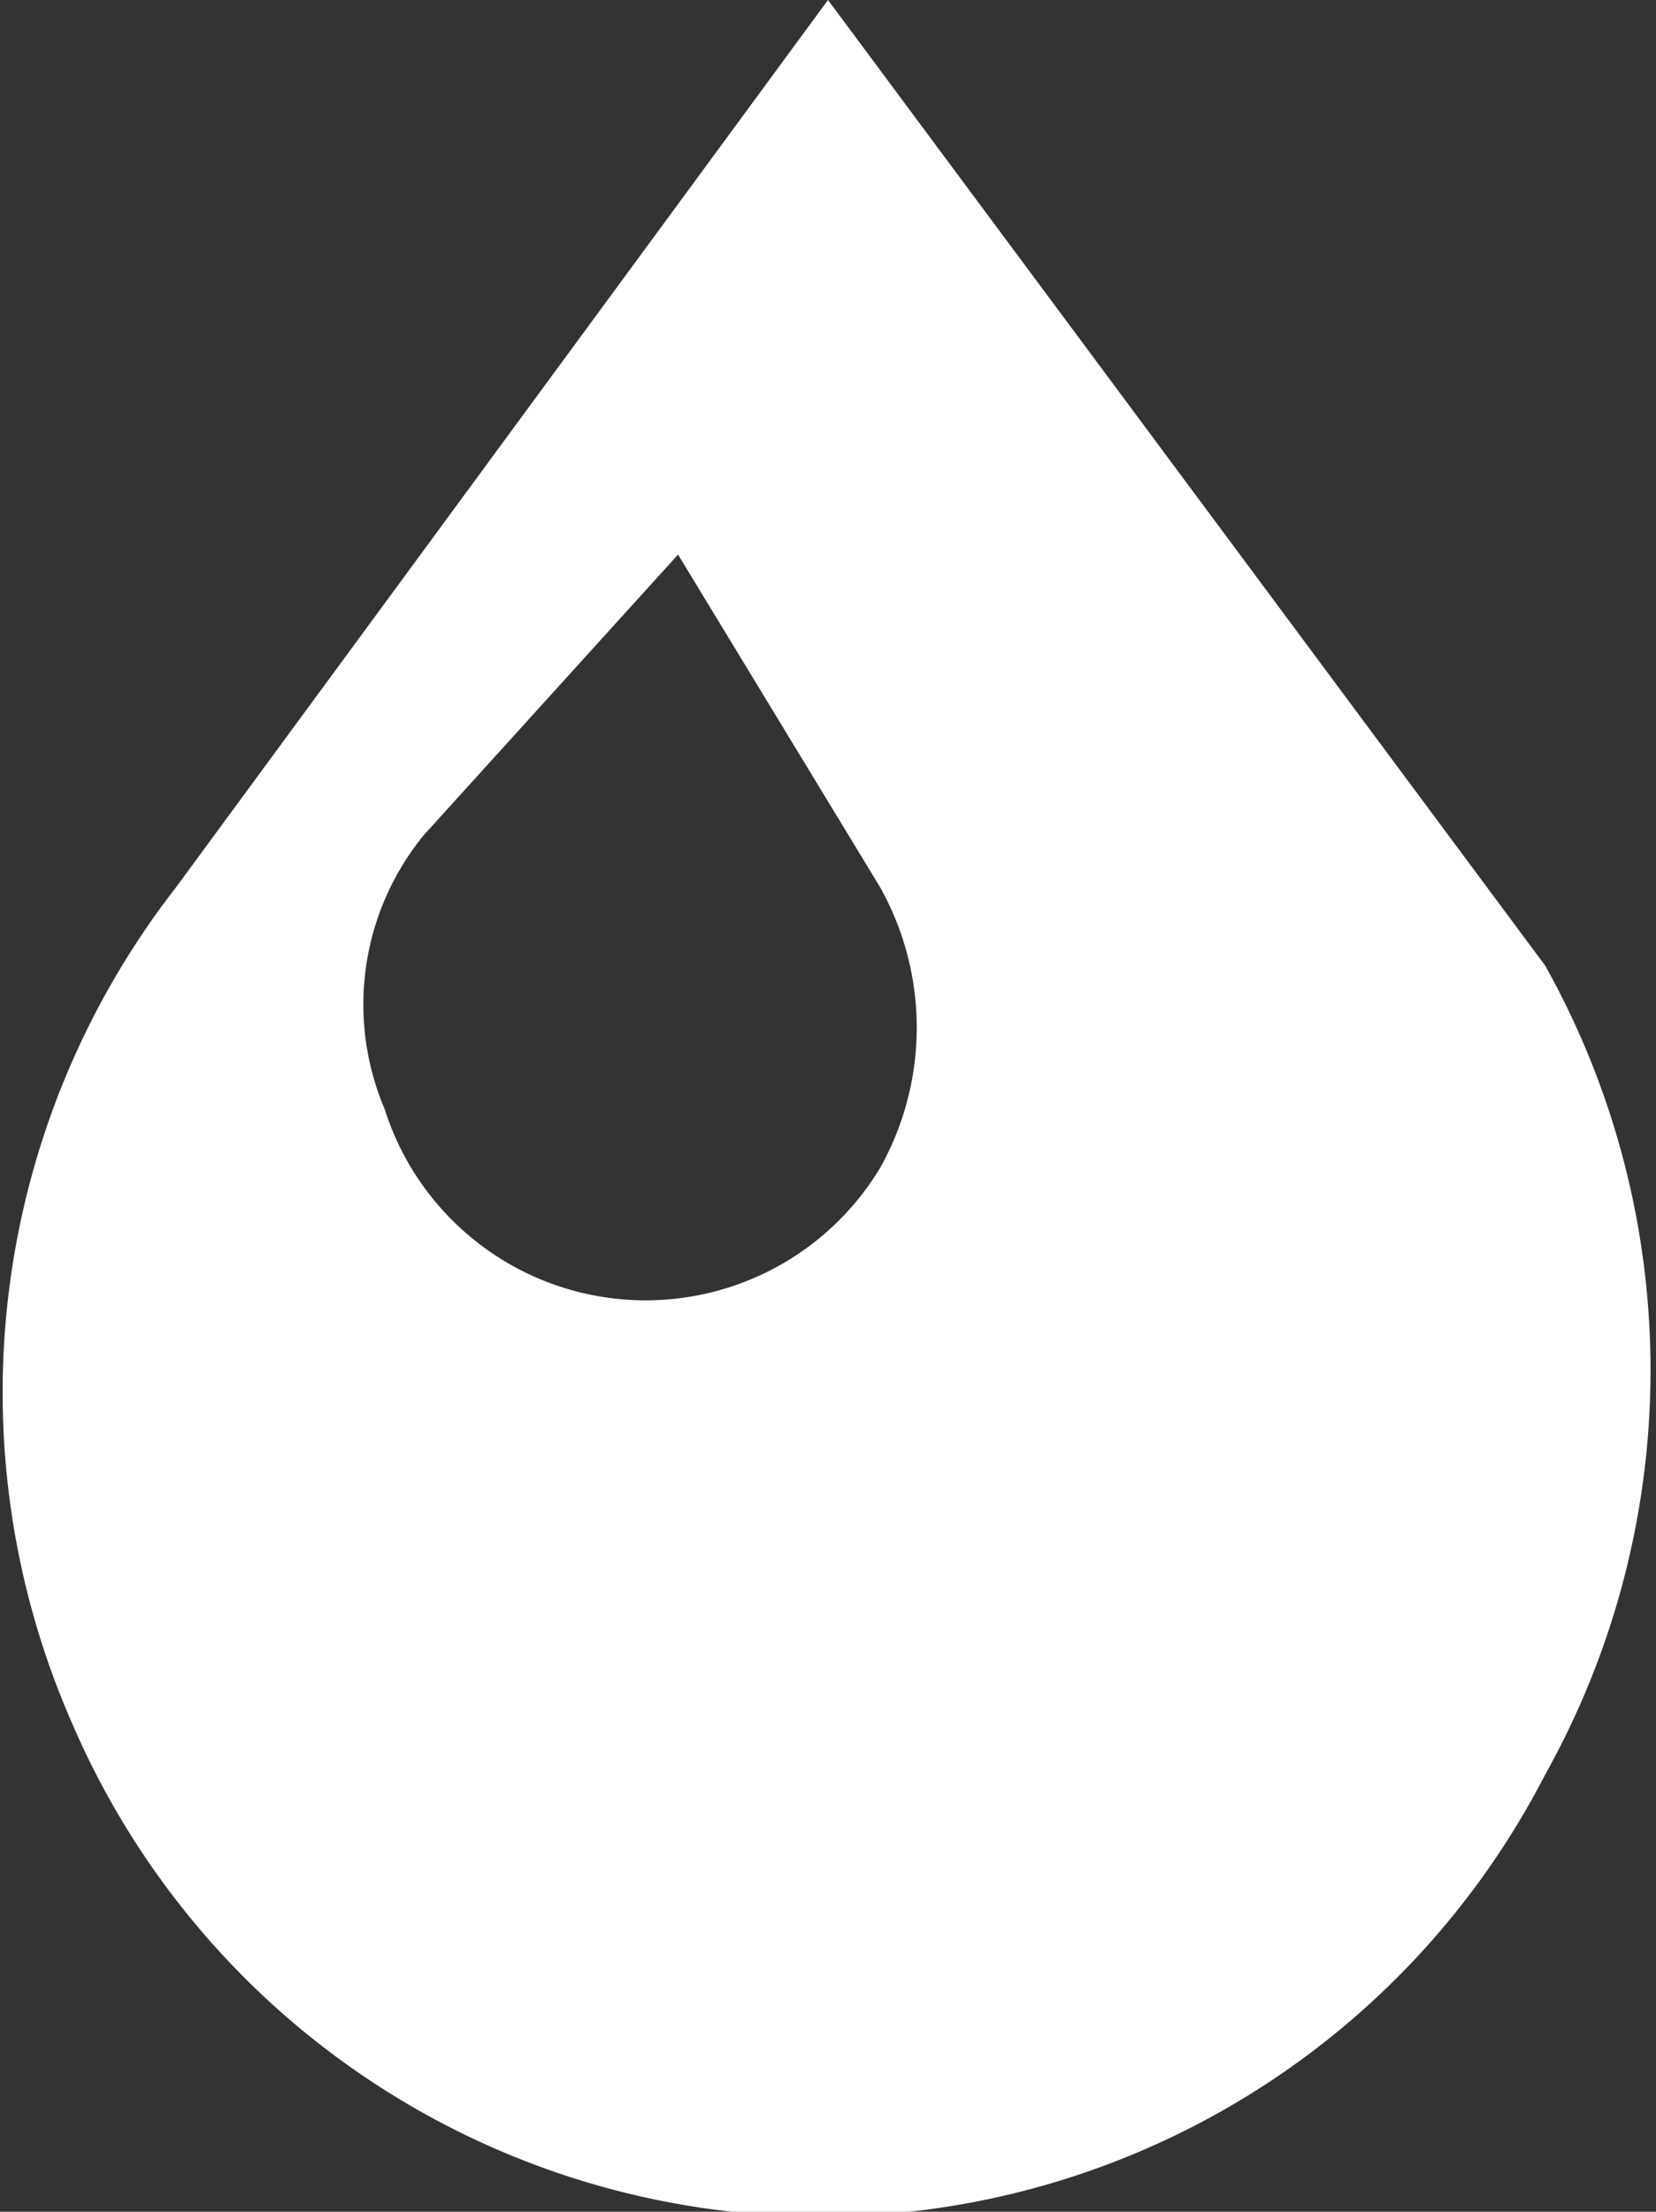
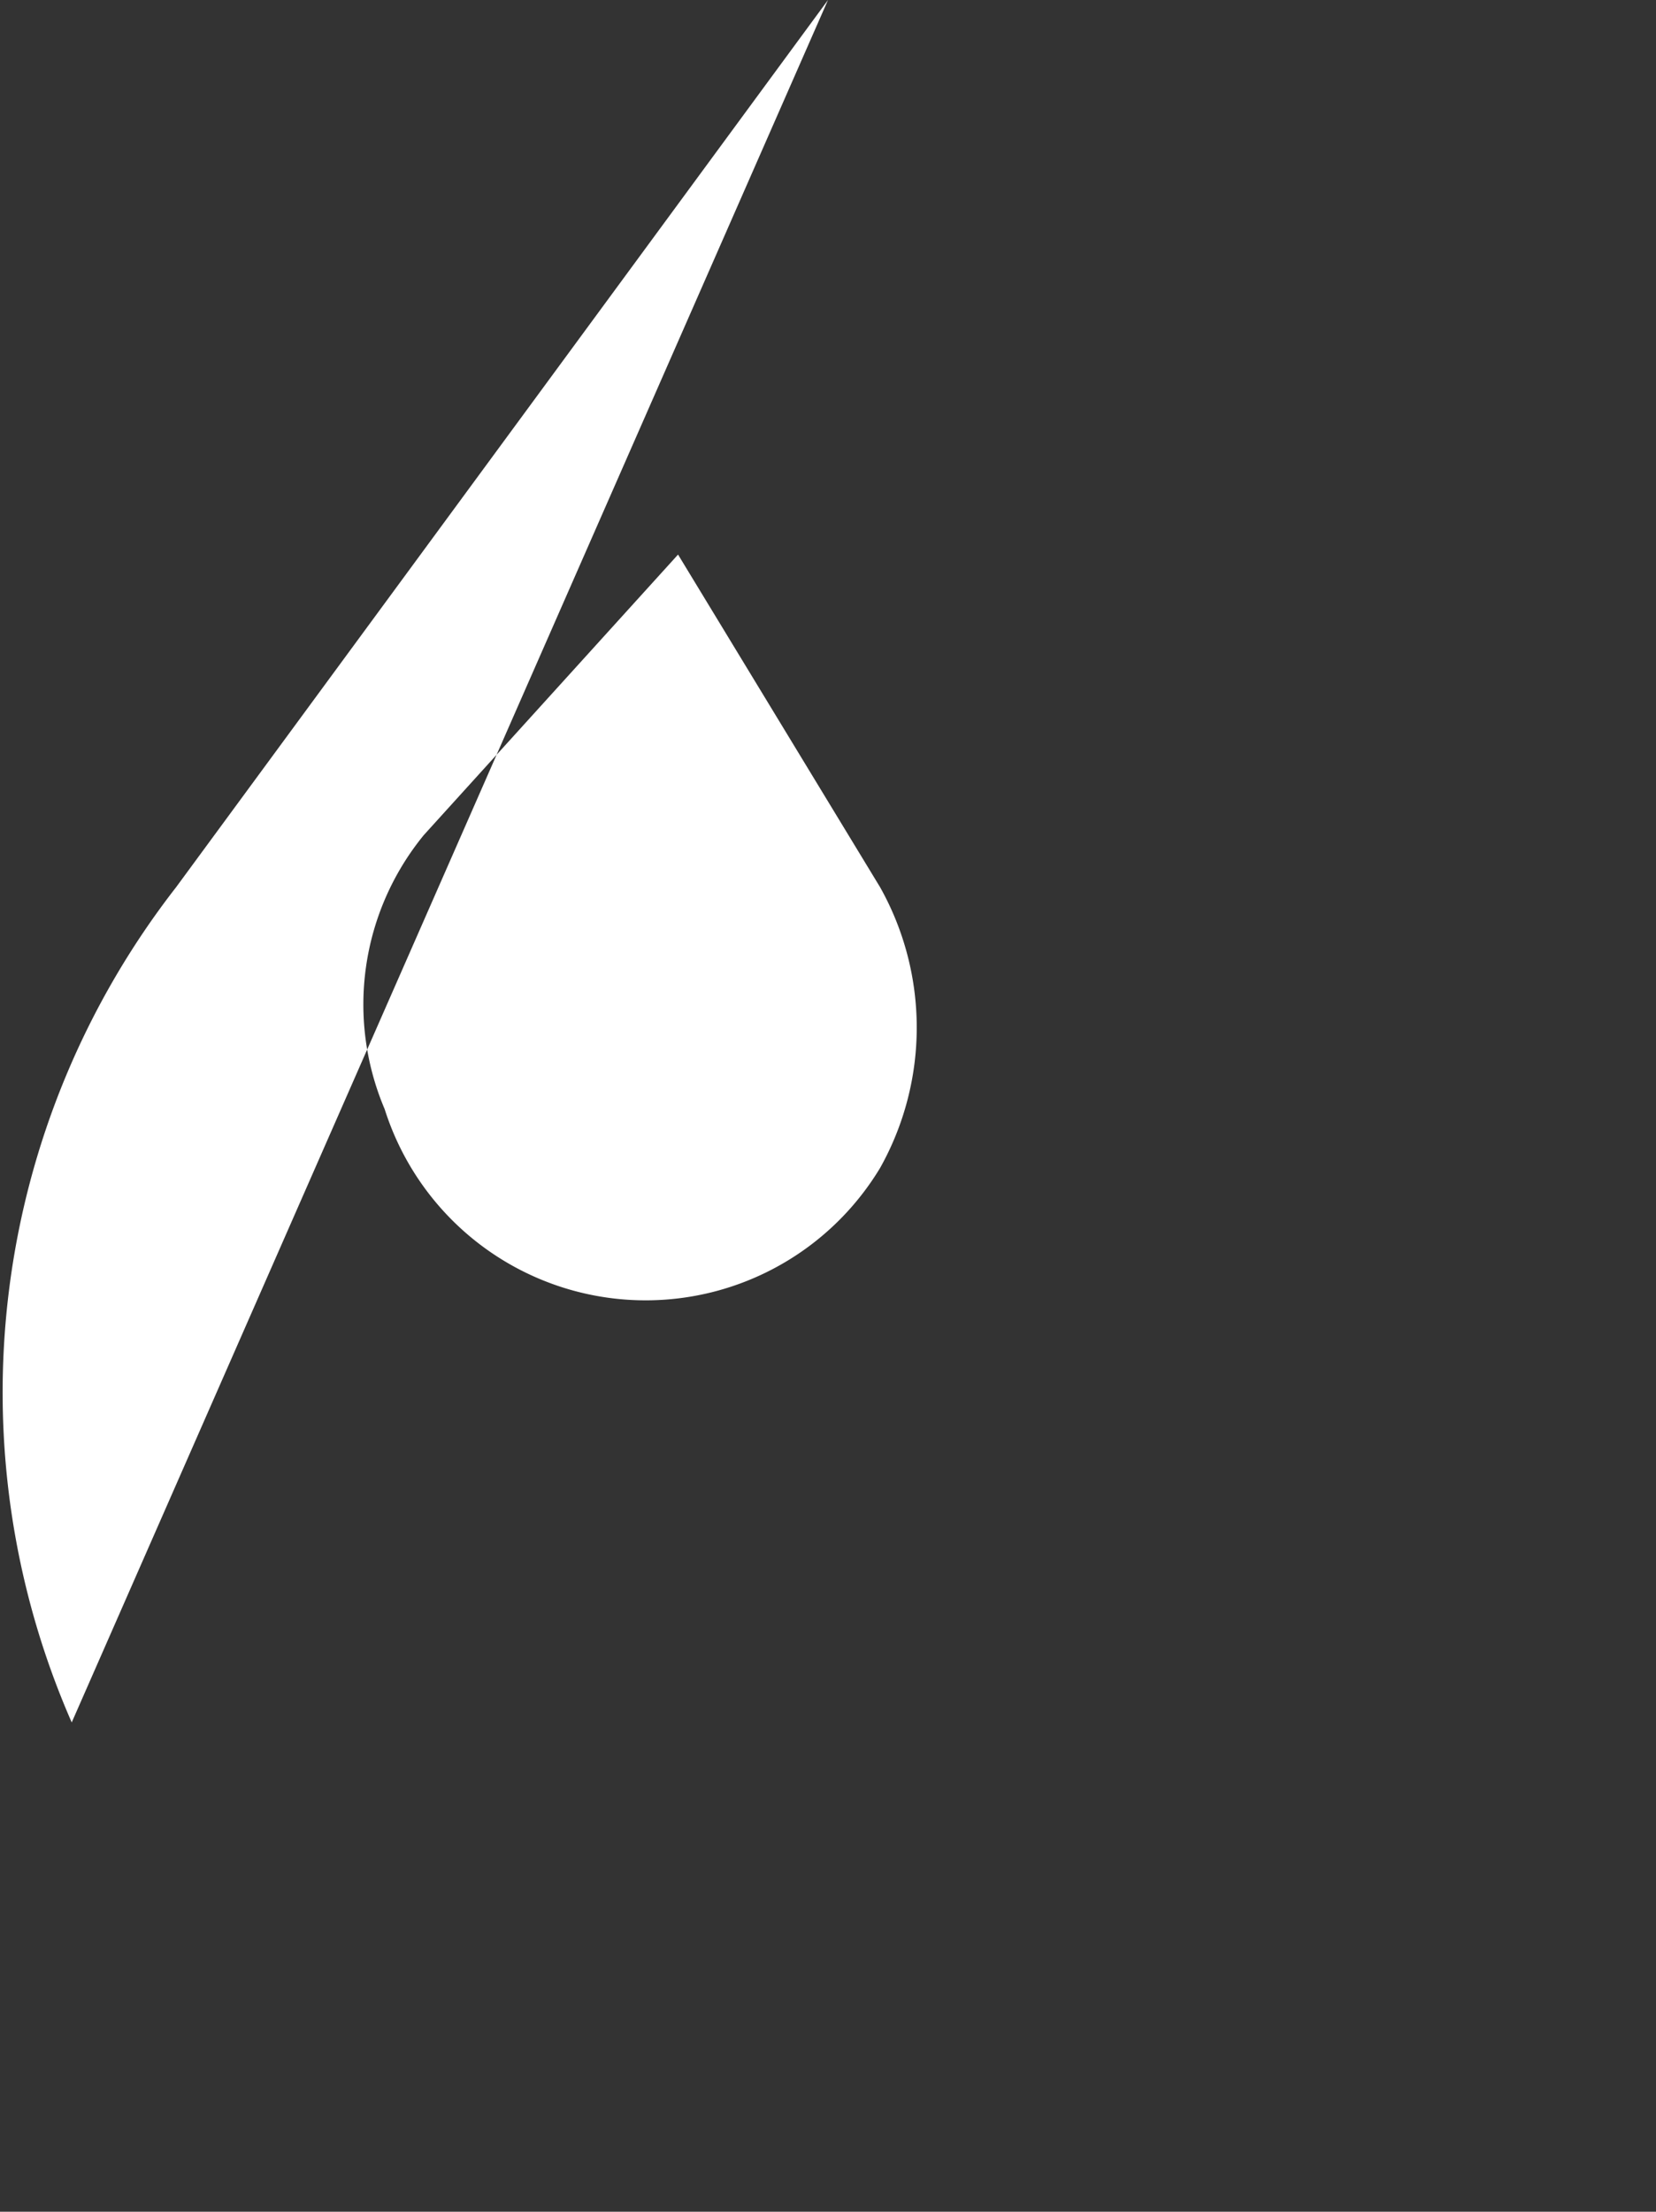
<svg xmlns="http://www.w3.org/2000/svg" id="Слой_1" data-name="Слой 1" viewBox="0 0 2.54 3.39">
  <rect x="0" y="0" width="2.54" height="3.39" fill="#333333" stroke="none" />
  <defs>
    <style>
      .cls-1 {
        fill: #fff;
        fill-rule: evenodd;
      }
    </style>
  </defs>
  <title>капля белый</title>
-   <path class="cls-1" d="M1.28,0l-1,1.36A1.26,1.26,0,0,0,.12,2.64a1.25,1.25,0,0,0,2.26.08,1.27,1.27,0,0,0,0-1.24ZM1.05.85l-.39.43A.41.41,0,0,0,.6,1.7a.42.42,0,0,0,.76.09.44.44,0,0,0,0-.43Z" transform="translate(-0.01 0)" />
+   <path class="cls-1" d="M1.28,0l-1,1.36A1.26,1.26,0,0,0,.12,2.64ZM1.05.85l-.39.43A.41.41,0,0,0,.6,1.7a.42.42,0,0,0,.76.09.44.44,0,0,0,0-.43Z" transform="translate(-0.01 0)" />
</svg>